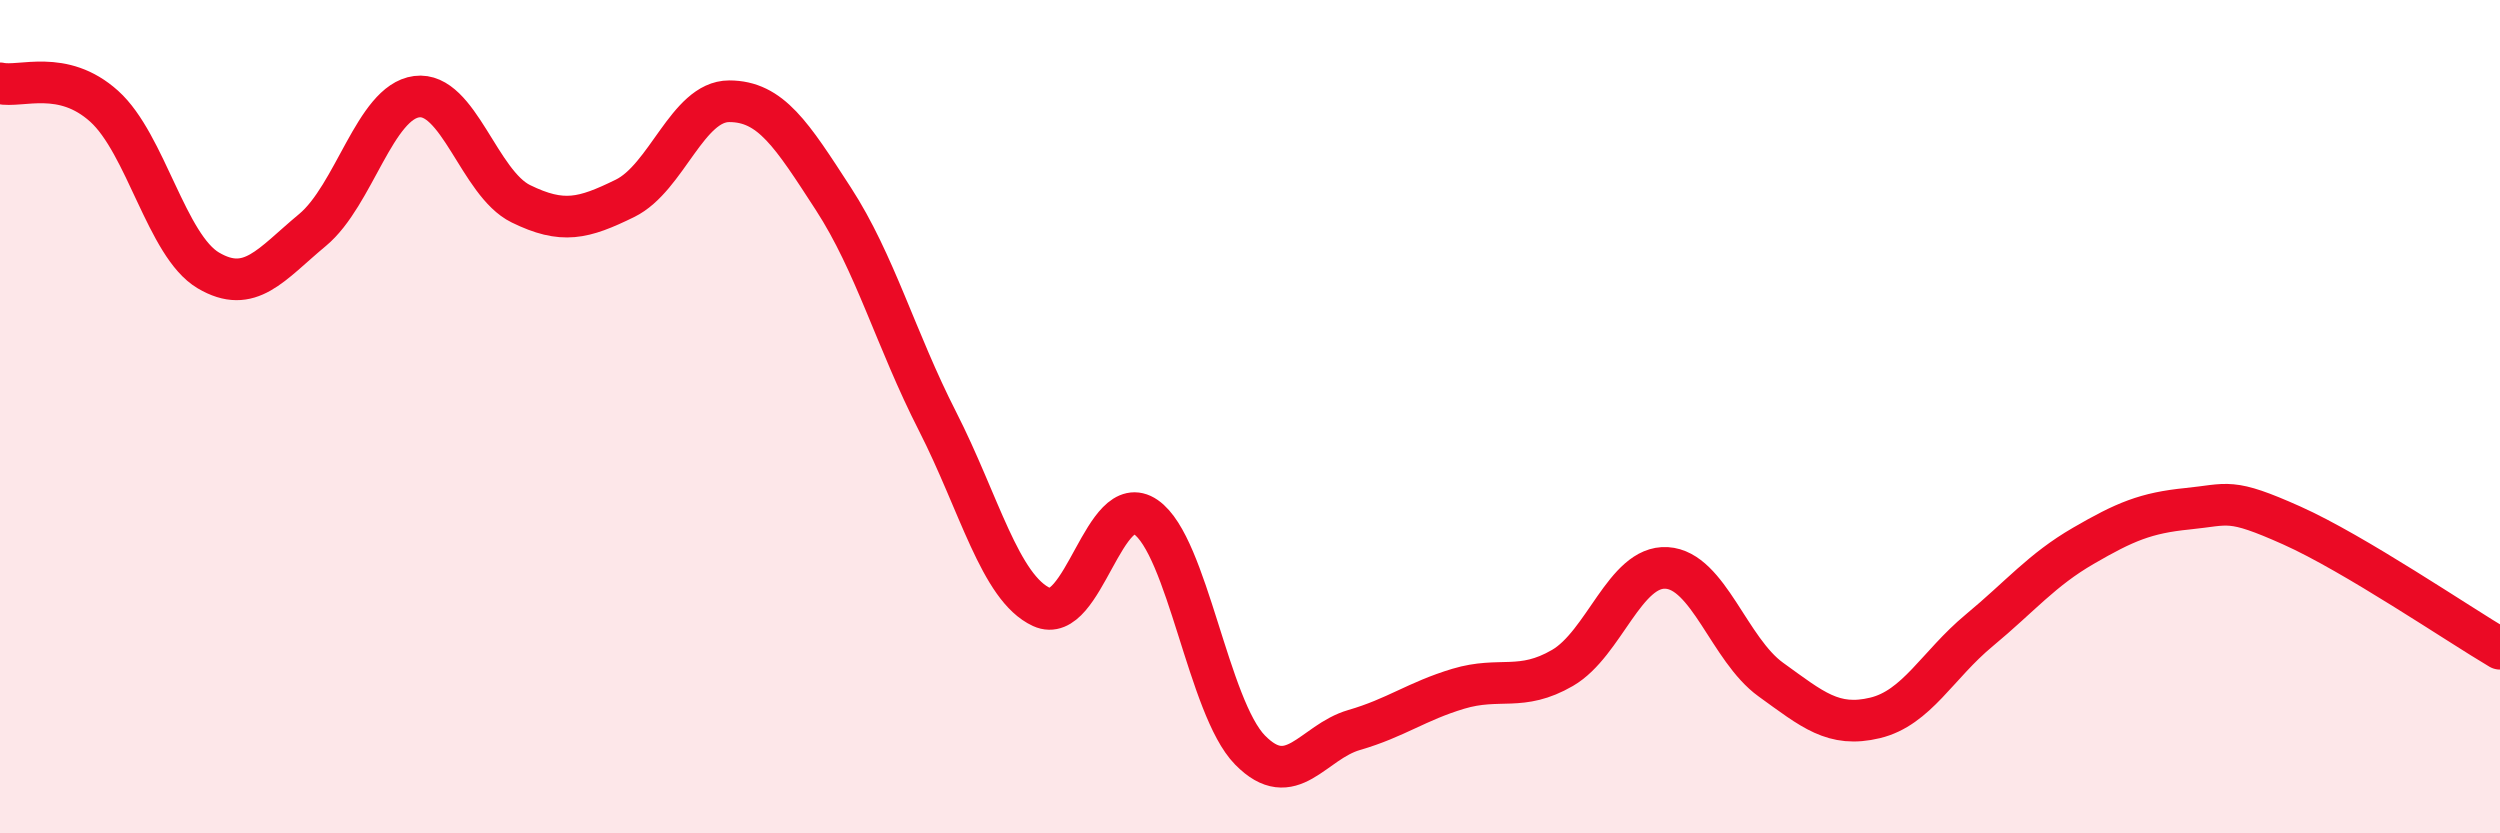
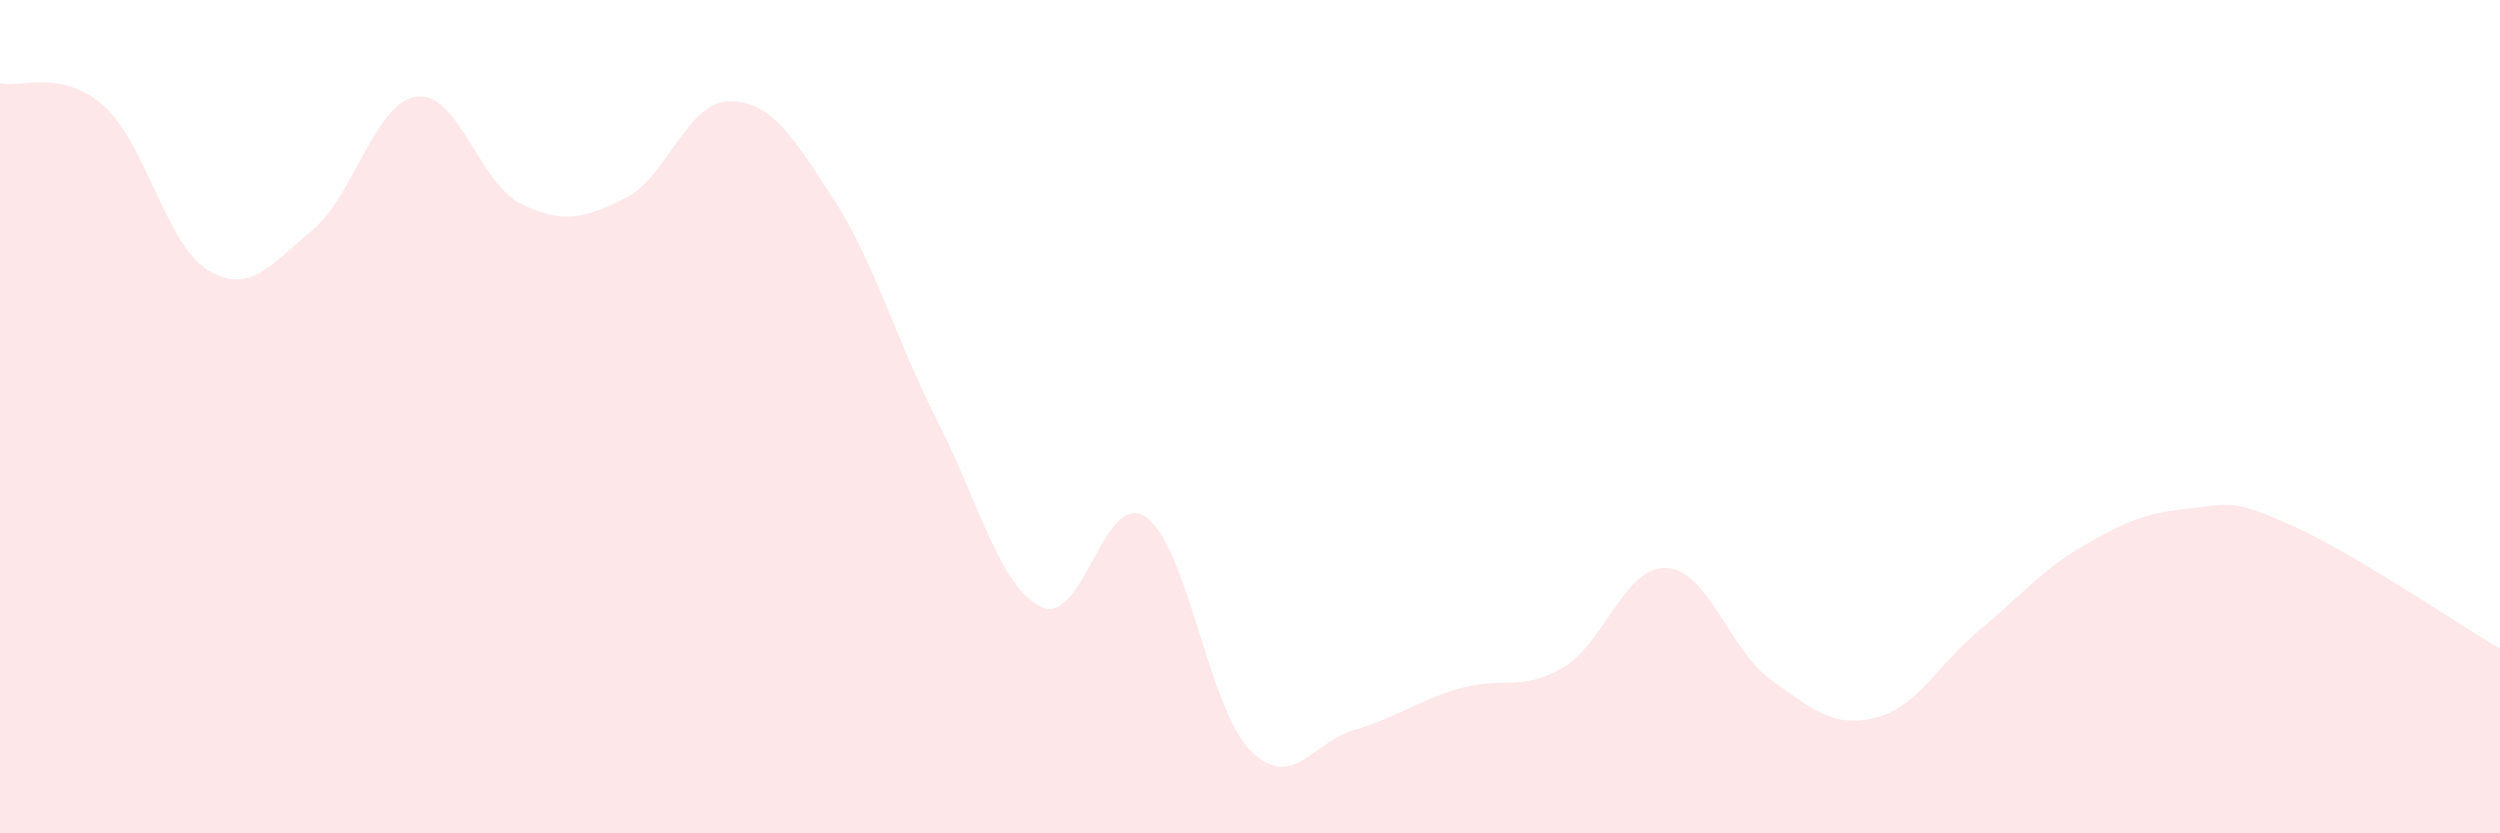
<svg xmlns="http://www.w3.org/2000/svg" width="60" height="20" viewBox="0 0 60 20">
  <path d="M 0,2 C 0.5,2.11 1.5,1.65 2.5,2.55 C 3.5,3.45 4,5.9 5,6.49 C 6,7.08 6.5,6.35 7.5,5.52 C 8.5,4.69 9,2.45 10,2.32 C 11,2.19 11.5,4.4 12.5,4.89 C 13.5,5.38 14,5.25 15,4.76 C 16,4.27 16.5,2.43 17.5,2.43 C 18.5,2.43 19,3.23 20,4.77 C 21,6.31 21.5,8.15 22.5,10.11 C 23.5,12.07 24,14.11 25,14.57 C 26,15.03 26.5,11.72 27.5,12.41 C 28.5,13.1 29,16.98 30,18 C 31,19.02 31.5,17.81 32.5,17.52 C 33.5,17.23 34,16.83 35,16.53 C 36,16.23 36.5,16.61 37.5,16.03 C 38.5,15.45 39,13.57 40,13.63 C 41,13.69 41.5,15.59 42.5,16.31 C 43.5,17.03 44,17.47 45,17.23 C 46,16.99 46.5,15.96 47.5,15.13 C 48.5,14.3 49,13.68 50,13.1 C 51,12.52 51.5,12.31 52.5,12.21 C 53.5,12.11 53.5,11.94 55,12.61 C 56.5,13.28 59,14.98 60,15.57L60 20L0 20Z" fill="#EB0A25" opacity="0.1" stroke-linecap="round" stroke-linejoin="round" />
-   <path d="M 0,2 C 0.5,2.11 1.5,1.65 2.5,2.55 C 3.5,3.45 4,5.9 5,6.49 C 6,7.08 6.5,6.35 7.5,5.52 C 8.5,4.69 9,2.45 10,2.32 C 11,2.19 11.5,4.4 12.5,4.89 C 13.5,5.38 14,5.25 15,4.76 C 16,4.27 16.5,2.43 17.5,2.43 C 18.5,2.43 19,3.23 20,4.77 C 21,6.31 21.5,8.15 22.5,10.11 C 23.5,12.07 24,14.11 25,14.57 C 26,15.03 26.5,11.72 27.5,12.41 C 28.5,13.1 29,16.98 30,18 C 31,19.02 31.5,17.81 32.5,17.52 C 33.5,17.23 34,16.83 35,16.53 C 36,16.23 36.5,16.61 37.5,16.03 C 38.5,15.45 39,13.57 40,13.63 C 41,13.69 41.5,15.59 42.5,16.31 C 43.5,17.03 44,17.47 45,17.23 C 46,16.99 46.5,15.96 47.5,15.13 C 48.5,14.3 49,13.68 50,13.1 C 51,12.52 51.5,12.31 52.5,12.21 C 53.5,12.11 53.5,11.94 55,12.61 C 56.5,13.28 59,14.98 60,15.57" stroke="#EB0A25" stroke-width="1" fill="none" stroke-linecap="round" stroke-linejoin="round" />
</svg>